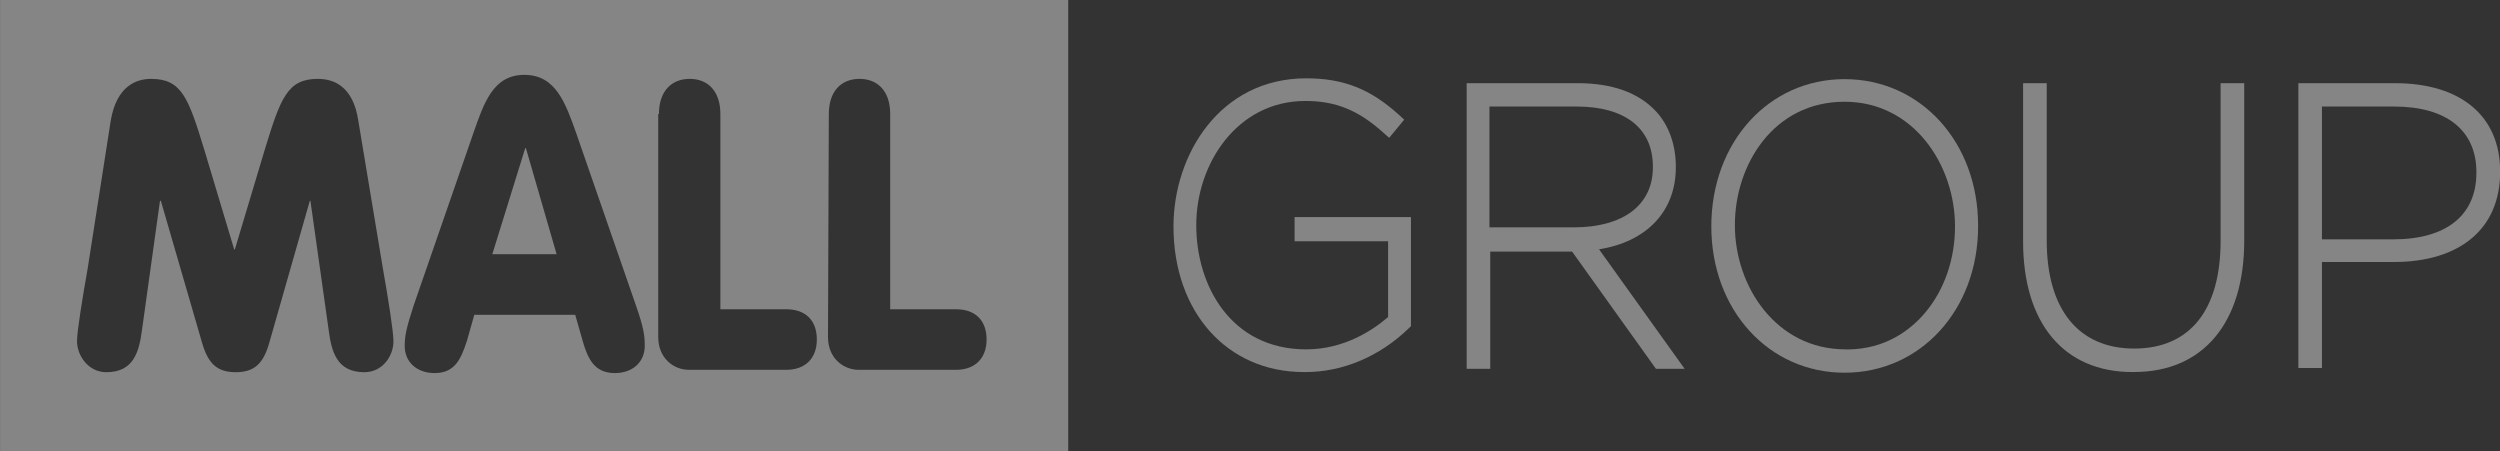
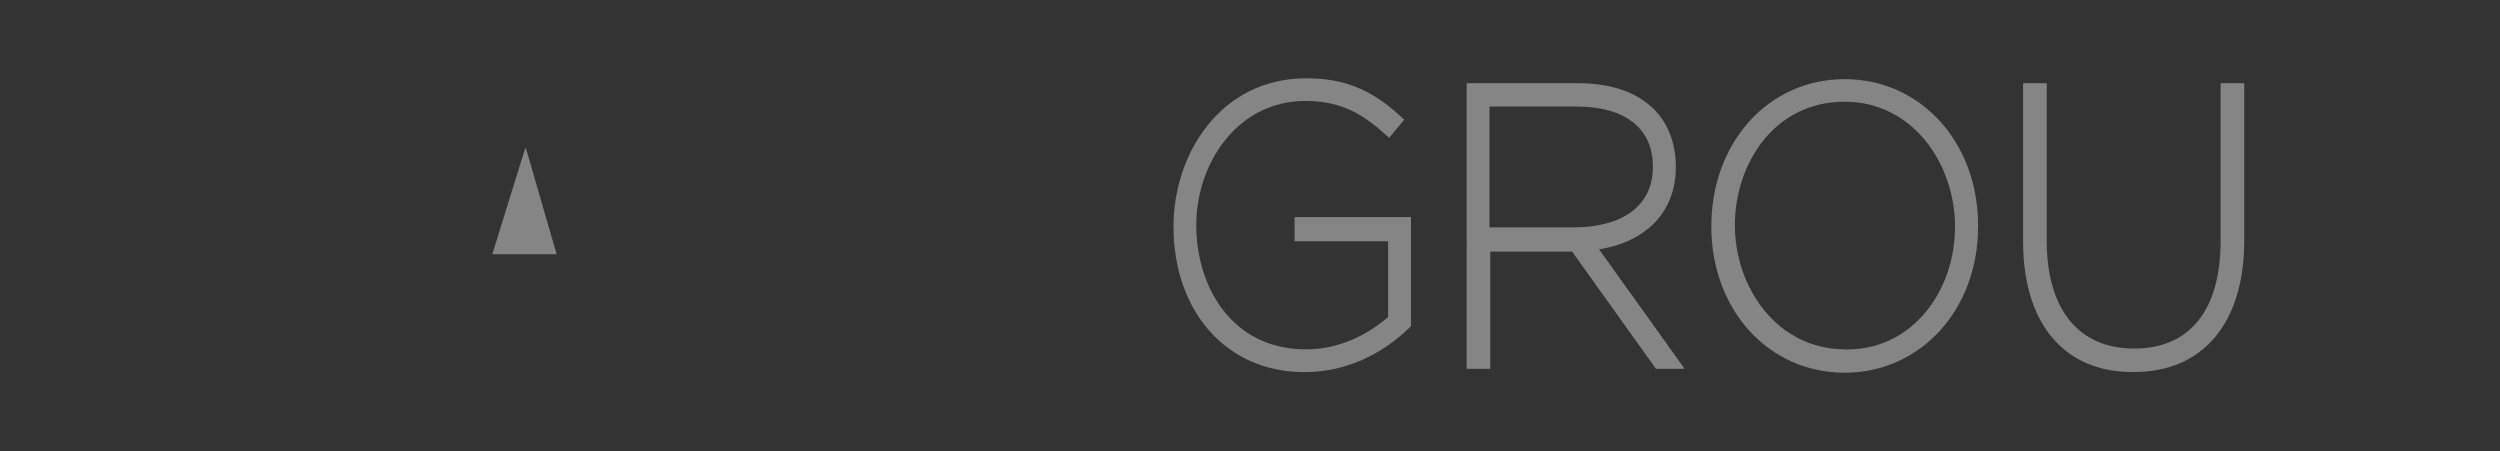
<svg xmlns="http://www.w3.org/2000/svg" version="1.1" viewBox="18.44 11.77 146.36 26.41">
  <rect x="18.44" y="11.77" width="146.36" height="26.41" fill="#333333" stroke="none" />
  <defs id="defs249" />
  <g opacity="0.4">
    <g id="g141">
      <g id="g140">
        <g id="g137">
          <polygon fill="white" id="polygon136" points="49.187,20.447 47.261,26.652 51.026,26.652 49.23,20.447" />
        </g>
        <g id="g139">
          <g id="g138">
-             <path d="M18.443,11.771v26.411h62.535V11.771H18.443z M39.769,33.56c-1.622,0-1.927-1.215-2.094-2.516      l-1.061-7.518h-0.036l-2.372,8.307c-0.344,1.215-0.869,1.727-1.968,1.727c-1.094,0-1.617-0.512-1.969-1.727l-2.412-8.307h-0.05      l-1.048,7.518c-0.169,1.301-0.477,2.516-2.096,2.516c-1.056,0-1.714-0.979-1.714-1.818c0-0.564,0.31-2.476,0.623-4.248      l1.354-8.676c0.347-2.009,1.484-2.43,2.362-2.43c1.796,0,2.186,1.123,3.114,4.156l1.749,5.831h0.038l1.748-5.831      c0.93-3.033,1.322-4.156,3.113-4.156c0.925,0,2.057,0.421,2.364,2.43l1.443,8.676c0.312,1.772,0.617,3.684,0.617,4.248      C41.478,32.581,40.86,33.56,39.769,33.56z M54.439,33.611c-1.18,0-1.575-0.799-1.884-1.87l-0.44-1.543h-5.908l-0.436,1.543      c-0.356,1.071-0.707,1.87-1.888,1.87c-1.008,0-1.749-0.613-1.749-1.591c0-0.567,0.086-1.028,0.528-2.38l3.46-9.987      c0.649-1.866,1.184-3.5,3.016-3.5c1.84,0,2.408,1.634,3.066,3.5l3.462,9.987c0.474,1.352,0.52,1.813,0.52,2.38      C56.187,32.952,55.489,33.611,54.439,33.611z M64.468,33.421h-5.693c-0.919,0-1.799-0.701-1.799-1.916V18.443h0.041      c0-1.353,0.751-2.056,1.804-2.056c1.048,0,1.793,0.703,1.793,2.056v11.432h3.854c1.144,0,1.793,0.657,1.793,1.774      C66.261,32.72,65.611,33.421,64.468,33.421z M74.409,33.421h-5.693c-0.923,0-1.802-0.701-1.802-1.916l0.049-13.062      c0-1.353,0.746-2.056,1.796-2.056c1.054,0,1.796,0.703,1.796,2.056v11.432h3.854c1.135,0,1.79,0.657,1.79,1.774      C76.199,32.72,75.544,33.421,74.409,33.421z" fill="white" id="path137" />
-           </g>
+             </g>
        </g>
      </g>
    </g>
    <g id="g146">
      <g id="g145">
        <path d="M116.55,21.569v-0.05c0-1.288-0.421-2.444-1.177-3.246c-1.018-1.086-2.562-1.634-4.578-1.634h-6.49V33.36    h1.38v-6.862h4.792l4.907,6.862h1.68l-5.009-6.995C114.848,25.925,116.55,24.136,116.55,21.569z M105.639,18.008h5.114    c2.829,0,4.453,1.276,4.453,3.512v0.05c0,2.198-1.729,3.51-4.628,3.51h-4.939V18.008z" fill="white" id="path141" />
        <path d="M94.23,25.895h5.475v4.433c-0.879,0.763-2.563,1.895-4.796,1.895c-4.423,0-6.434-3.756-6.434-7.246v-0.05    c0-3.562,2.388-7.246,6.384-7.246c1.771,0,3.096,0.532,4.554,1.845l0.356,0.313l0.879-1.065l-0.315-0.287    c-1.67-1.512-3.246-2.132-5.424-2.132c-5.048,0-7.769,4.468-7.769,8.67c0,5.018,3.139,8.527,7.633,8.527h0.086    c2.193,0,4.346-0.909,6.051-2.558l0.133-0.133v-6.385H94.23V25.895z" fill="white" id="path142" />
-         <path d="M158.655,16.64h-5.659v16.674h1.381v-6.205h4.201c3.898,0,6.229-1.965,6.229-5.262V21.8    C164.808,18.566,162.507,16.64,158.655,16.64z M158.578,25.781h-4.201v-7.773h4.238c3.056,0,4.803,1.399,4.803,3.839v0.046    C163.418,24.364,161.655,25.781,158.578,25.781z" fill="white" id="path143" />
        <path d="M126.426,16.403c-4.45,0-7.799,3.705-7.799,8.619c0,4.884,3.349,8.568,7.799,8.568    c4.457,0,7.82-3.685,7.82-8.568v-0.047C134.246,20.094,130.883,16.403,126.426,16.403z M126.557,32.228l-0.081-0.006    c-4.05,0-6.468-3.685-6.468-7.246v-0.05c0-3.49,2.247-7.2,6.418-7.2c4.052,0,6.468,3.71,6.468,7.297    c0,1.912-0.617,3.705-1.743,5.047C130.318,31.054,128.853,32.228,126.557,32.228z" fill="white" id="path144" />
        <path d="M148.443,25.863c0,4.069-1.802,6.313-5.063,6.313c-3.252,0-5.116-2.301-5.116-6.313V16.64h-1.384v9.27    c0,4.786,2.388,7.641,6.4,7.641l0.1-0.002c4.033,0,6.446-2.873,6.446-7.685V16.64h-1.383V25.863z" fill="white" id="path145" />
      </g>
    </g>
  </g>
</svg>